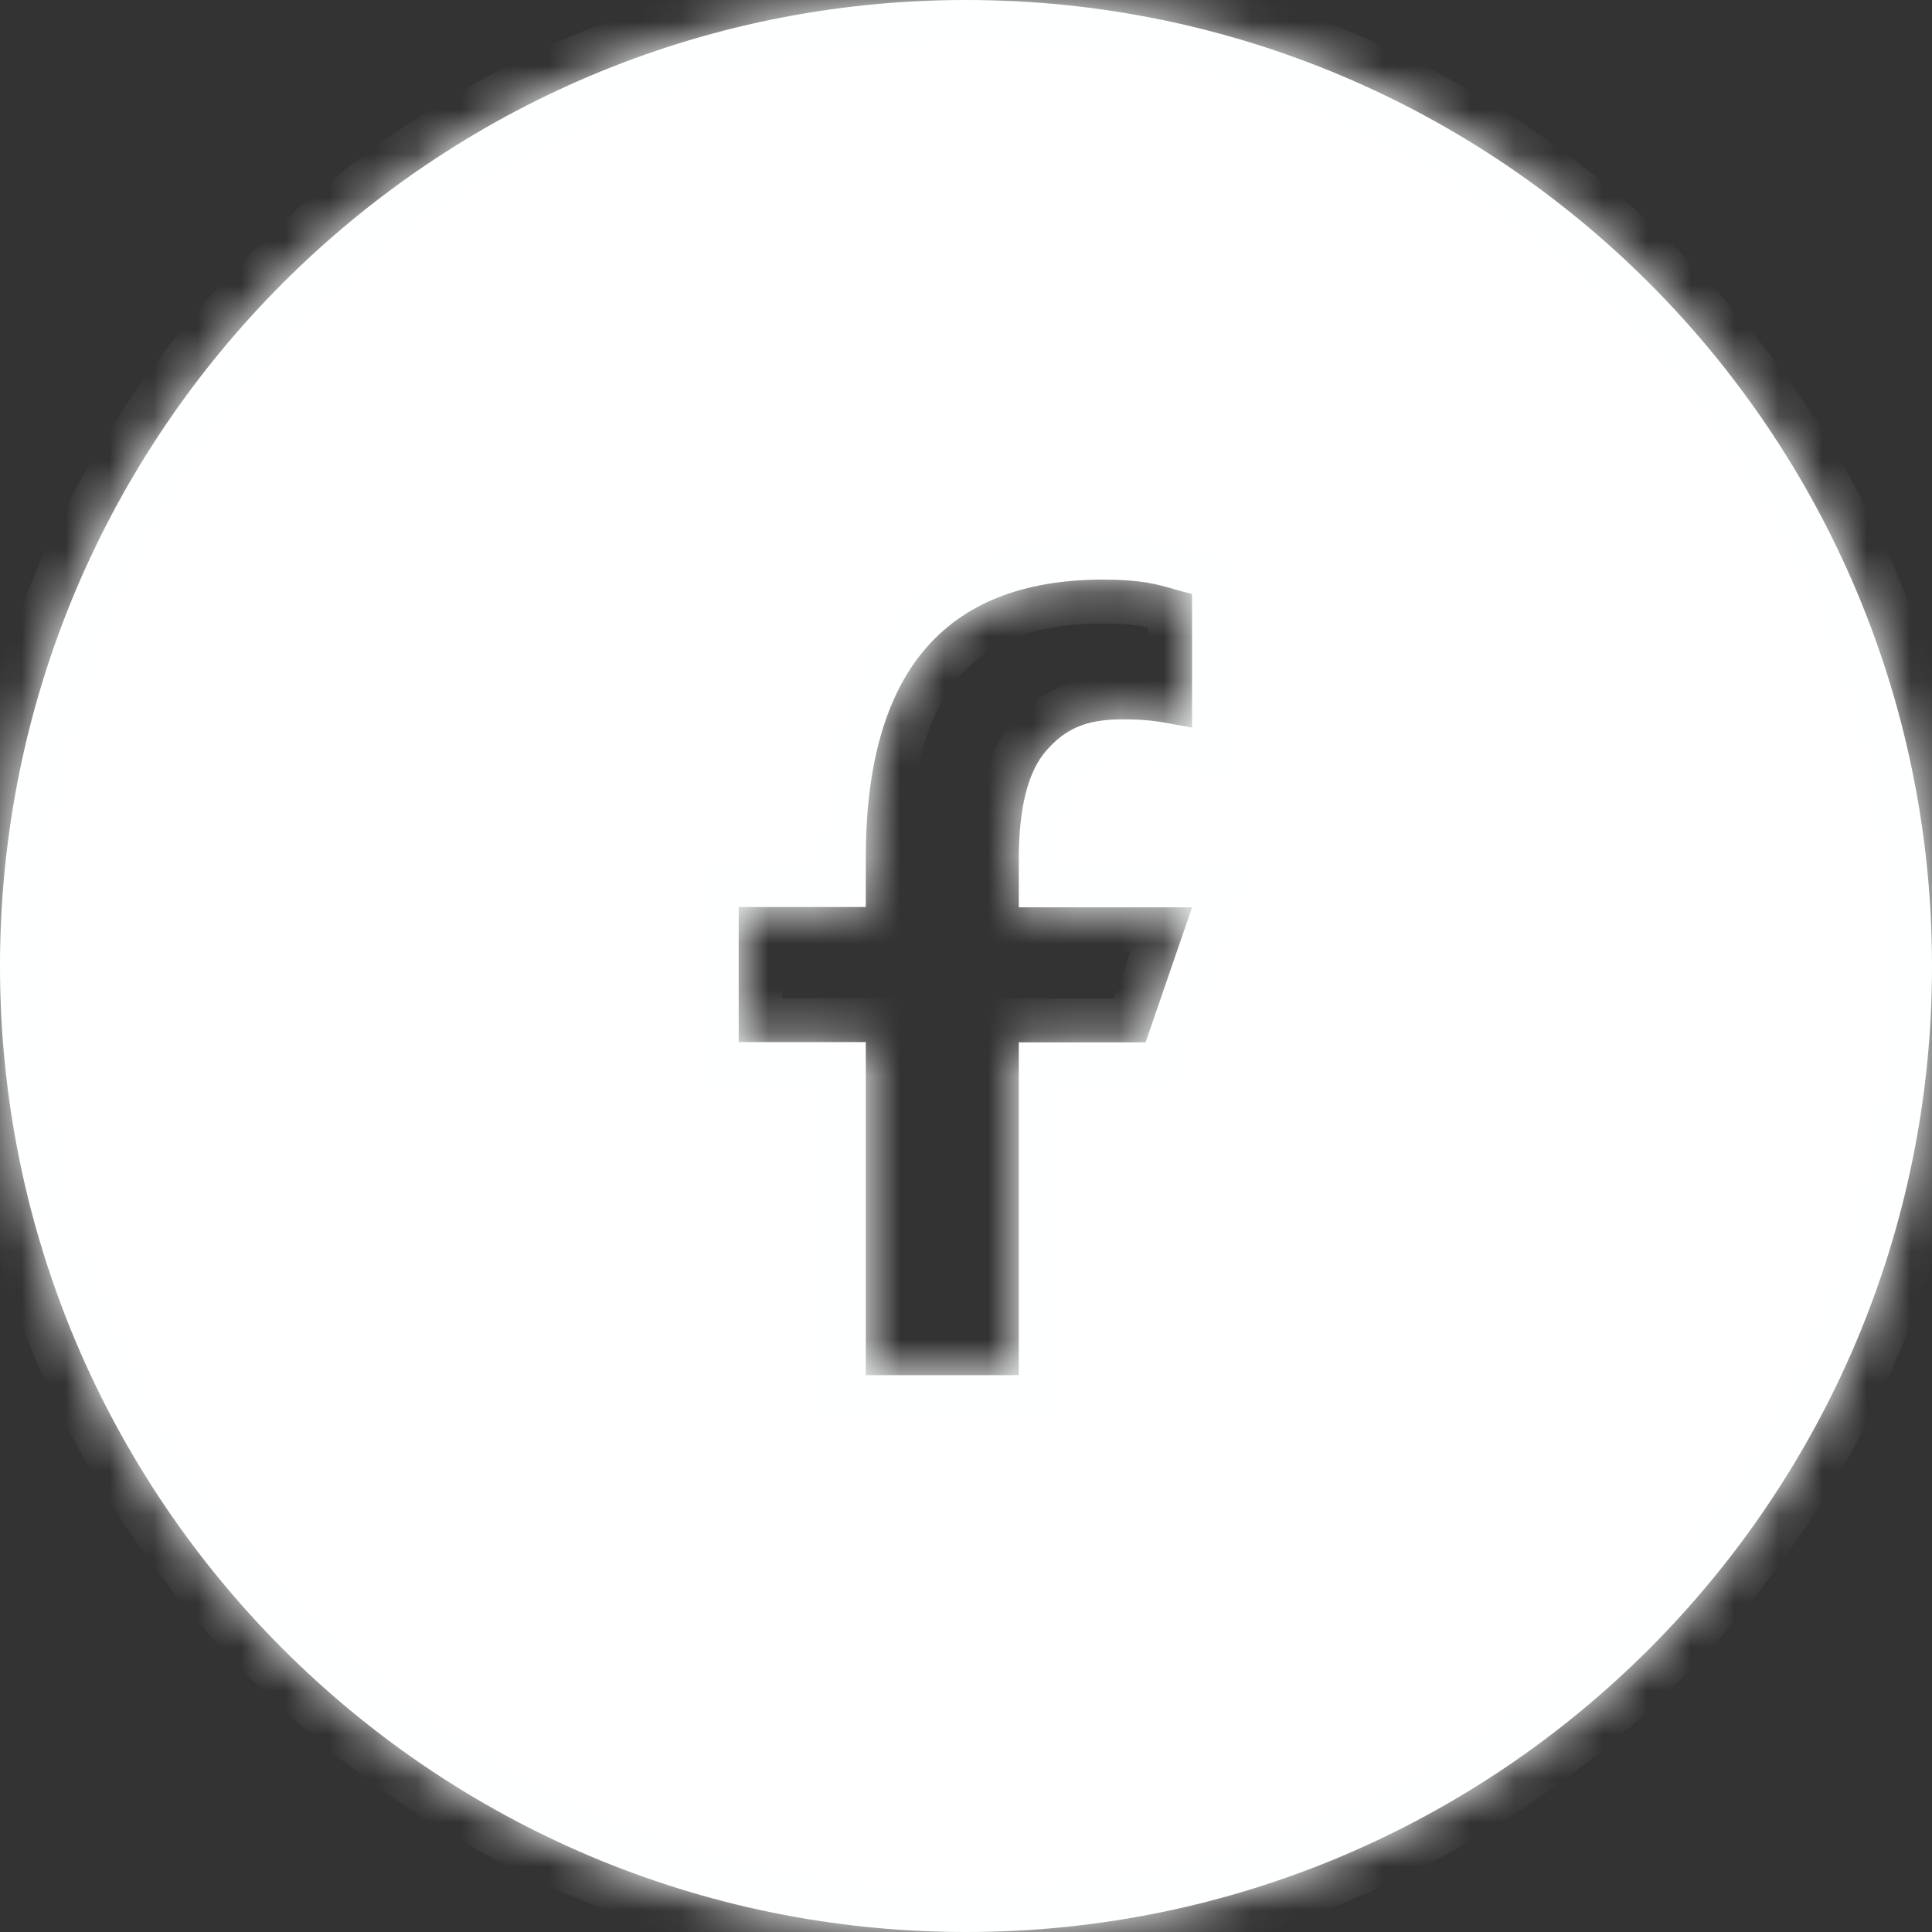
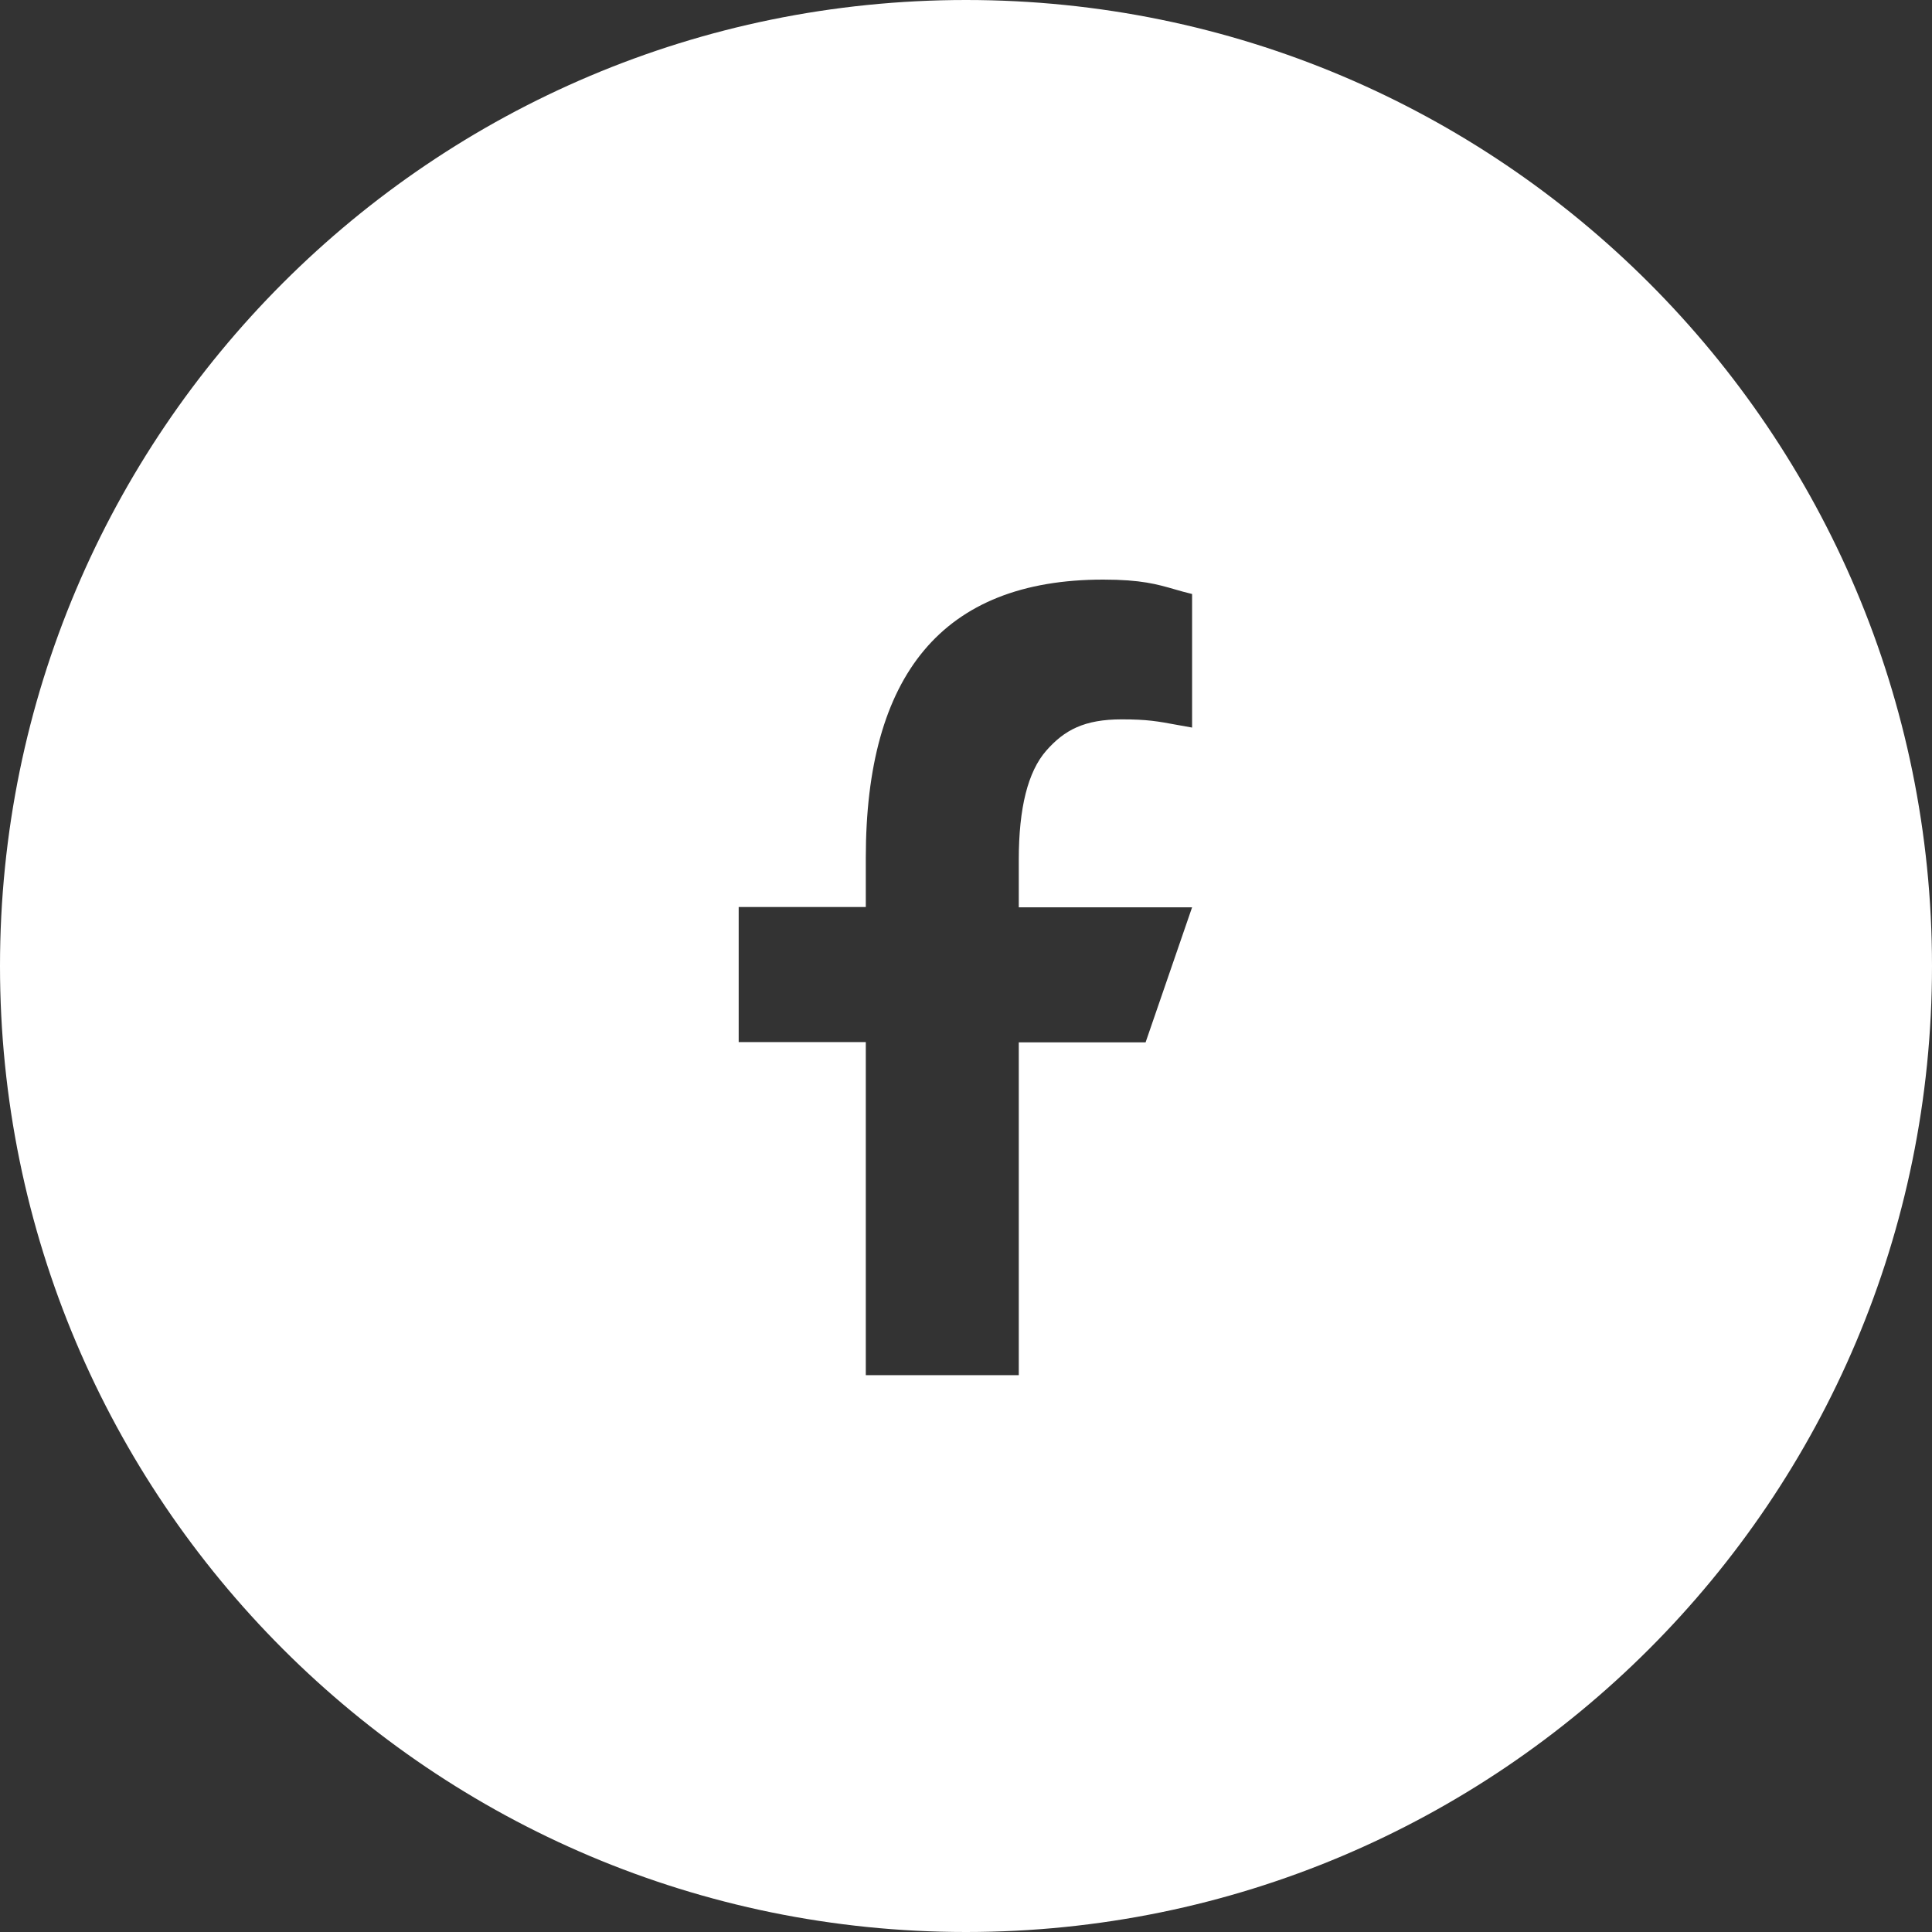
<svg xmlns="http://www.w3.org/2000/svg" width="44" height="44" viewBox="0 0 44 44" fill="none">
  <rect x="0" y="0" width="44" height="44" fill="#333333" stroke="none" />
  <mask id="path-1-inside-1_2015_689" fill="white">
-     <path fill-rule="evenodd" clip-rule="evenodd" d="M22 44C34.15 44 44 34.15 44 22C44 9.85 34.15 0 22 0C9.85 0 0 9.85 0 22C0 34.15 9.85 44 22 44ZM23.202 31.318V23.739H26.09L27.149 20.664H23.202V19.579C23.202 18.399 23.41 17.575 23.825 17.099C24.241 16.624 24.696 16.383 25.547 16.383C26.128 16.383 26.366 16.427 26.803 16.508C26.905 16.526 27.018 16.547 27.149 16.57V13.528C27.004 13.494 26.878 13.457 26.755 13.422C26.354 13.306 25.987 13.2 25.125 13.2C21.453 13.2 19.718 15.384 19.718 19.538V20.657H16.823V23.733H19.718V31.318H23.202Z" />
-   </mask>
+     </mask>
  <path fill-rule="evenodd" clip-rule="evenodd" d="M22 44C34.15 44 44 34.15 44 22C44 9.85 34.15 0 22 0C9.85 0 0 9.85 0 22C0 34.15 9.85 44 22 44ZM23.202 31.318V23.739H26.09L27.149 20.664H23.202V19.579C23.202 18.399 23.41 17.575 23.825 17.099C24.241 16.624 24.696 16.383 25.547 16.383C26.128 16.383 26.366 16.427 26.803 16.508C26.905 16.526 27.018 16.547 27.149 16.57V13.528C27.004 13.494 26.878 13.457 26.755 13.422C26.354 13.306 25.987 13.2 25.125 13.2C21.453 13.2 19.718 15.384 19.718 19.538V20.657H16.823V23.733H19.718V31.318H23.202Z" fill="white" />
-   <path d="M23.202 23.739V22.739H22.202V23.739H23.202ZM23.202 31.318V32.318H24.202V31.318H23.202ZM26.09 23.739V24.739H26.803L27.036 24.065L26.09 23.739ZM27.149 20.664L28.094 20.99L28.55 19.664H27.149V20.664ZM23.202 20.664H22.202V21.664H23.202V20.664ZM23.825 17.099L24.578 17.757L23.825 17.099ZM26.803 16.508L26.985 15.524L26.803 16.508ZM27.149 16.57L26.977 17.555L28.149 17.76V16.57H27.149ZM27.149 13.528H28.149V12.739L27.381 12.556L27.149 13.528ZM26.755 13.422L26.477 14.383L26.755 13.422ZM19.718 20.657V21.657H20.718V20.657H19.718ZM16.823 20.657V19.657H15.823V20.657H16.823ZM16.823 23.733H15.823V24.733H16.823V23.733ZM19.718 23.733H20.718V22.733H19.718V23.733ZM19.718 31.318H18.718V32.318H19.718V31.318ZM43 22C43 33.598 33.598 43 22 43V45C34.703 45 45 34.703 45 22H43ZM22 1C33.598 1 43 10.402 43 22H45C45 9.297 34.703 -1 22 -1V1ZM1 22C1 10.402 10.402 1 22 1V-1C9.297 -1 -1 9.297 -1 22H1ZM22 43C10.402 43 1 33.598 1 22H-1C-1 34.703 9.297 45 22 45V43ZM22.202 23.739V31.318H24.202V23.739H22.202ZM26.09 22.739H23.202V24.739H26.09V22.739ZM26.203 20.339L25.145 23.414L27.036 24.065L28.094 20.99L26.203 20.339ZM23.202 21.664H27.149V19.664H23.202V21.664ZM22.202 19.579V20.664H24.202V19.579H22.202ZM23.072 16.442C22.408 17.202 22.202 18.341 22.202 19.579H24.202C24.202 18.457 24.412 17.948 24.578 17.757L23.072 16.442ZM25.547 15.383C25.029 15.383 24.555 15.456 24.12 15.647C23.679 15.842 23.348 16.126 23.072 16.442L24.578 17.757C24.719 17.597 24.823 17.523 24.926 17.478C25.035 17.43 25.215 17.383 25.547 17.383V15.383ZM26.985 15.524C26.519 15.438 26.215 15.383 25.547 15.383V17.383C26.042 17.383 26.213 17.415 26.621 17.491L26.985 15.524ZM27.321 15.585C27.196 15.563 27.087 15.543 26.985 15.524L26.621 17.491C26.723 17.51 26.84 17.532 26.977 17.555L27.321 15.585ZM26.149 13.528V16.57H28.149V13.528H26.149ZM26.477 14.383C26.599 14.418 26.746 14.46 26.916 14.501L27.381 12.556C27.262 12.527 27.157 12.497 27.032 12.461L26.477 14.383ZM25.125 14.2C25.865 14.2 26.136 14.284 26.477 14.383L27.032 12.461C26.572 12.328 26.108 12.2 25.125 12.2V14.2ZM20.718 19.538C20.718 17.576 21.132 16.264 21.811 15.454C22.462 14.677 23.494 14.2 25.125 14.2V12.2C23.085 12.2 21.413 12.815 20.278 14.169C19.172 15.489 18.718 17.347 18.718 19.538H20.718ZM20.718 20.657V19.538H18.718V20.657H20.718ZM16.823 21.657H19.718V19.657H16.823V21.657ZM17.823 23.733V20.657H15.823V23.733H17.823ZM19.718 22.733H16.823V24.733H19.718V22.733ZM20.718 31.318V23.733H18.718V31.318H20.718ZM23.202 30.318H19.718V32.318H23.202V30.318Z" fill="#FEFFFF" mask="url(#path-1-inside-1_2015_689)" />
</svg>